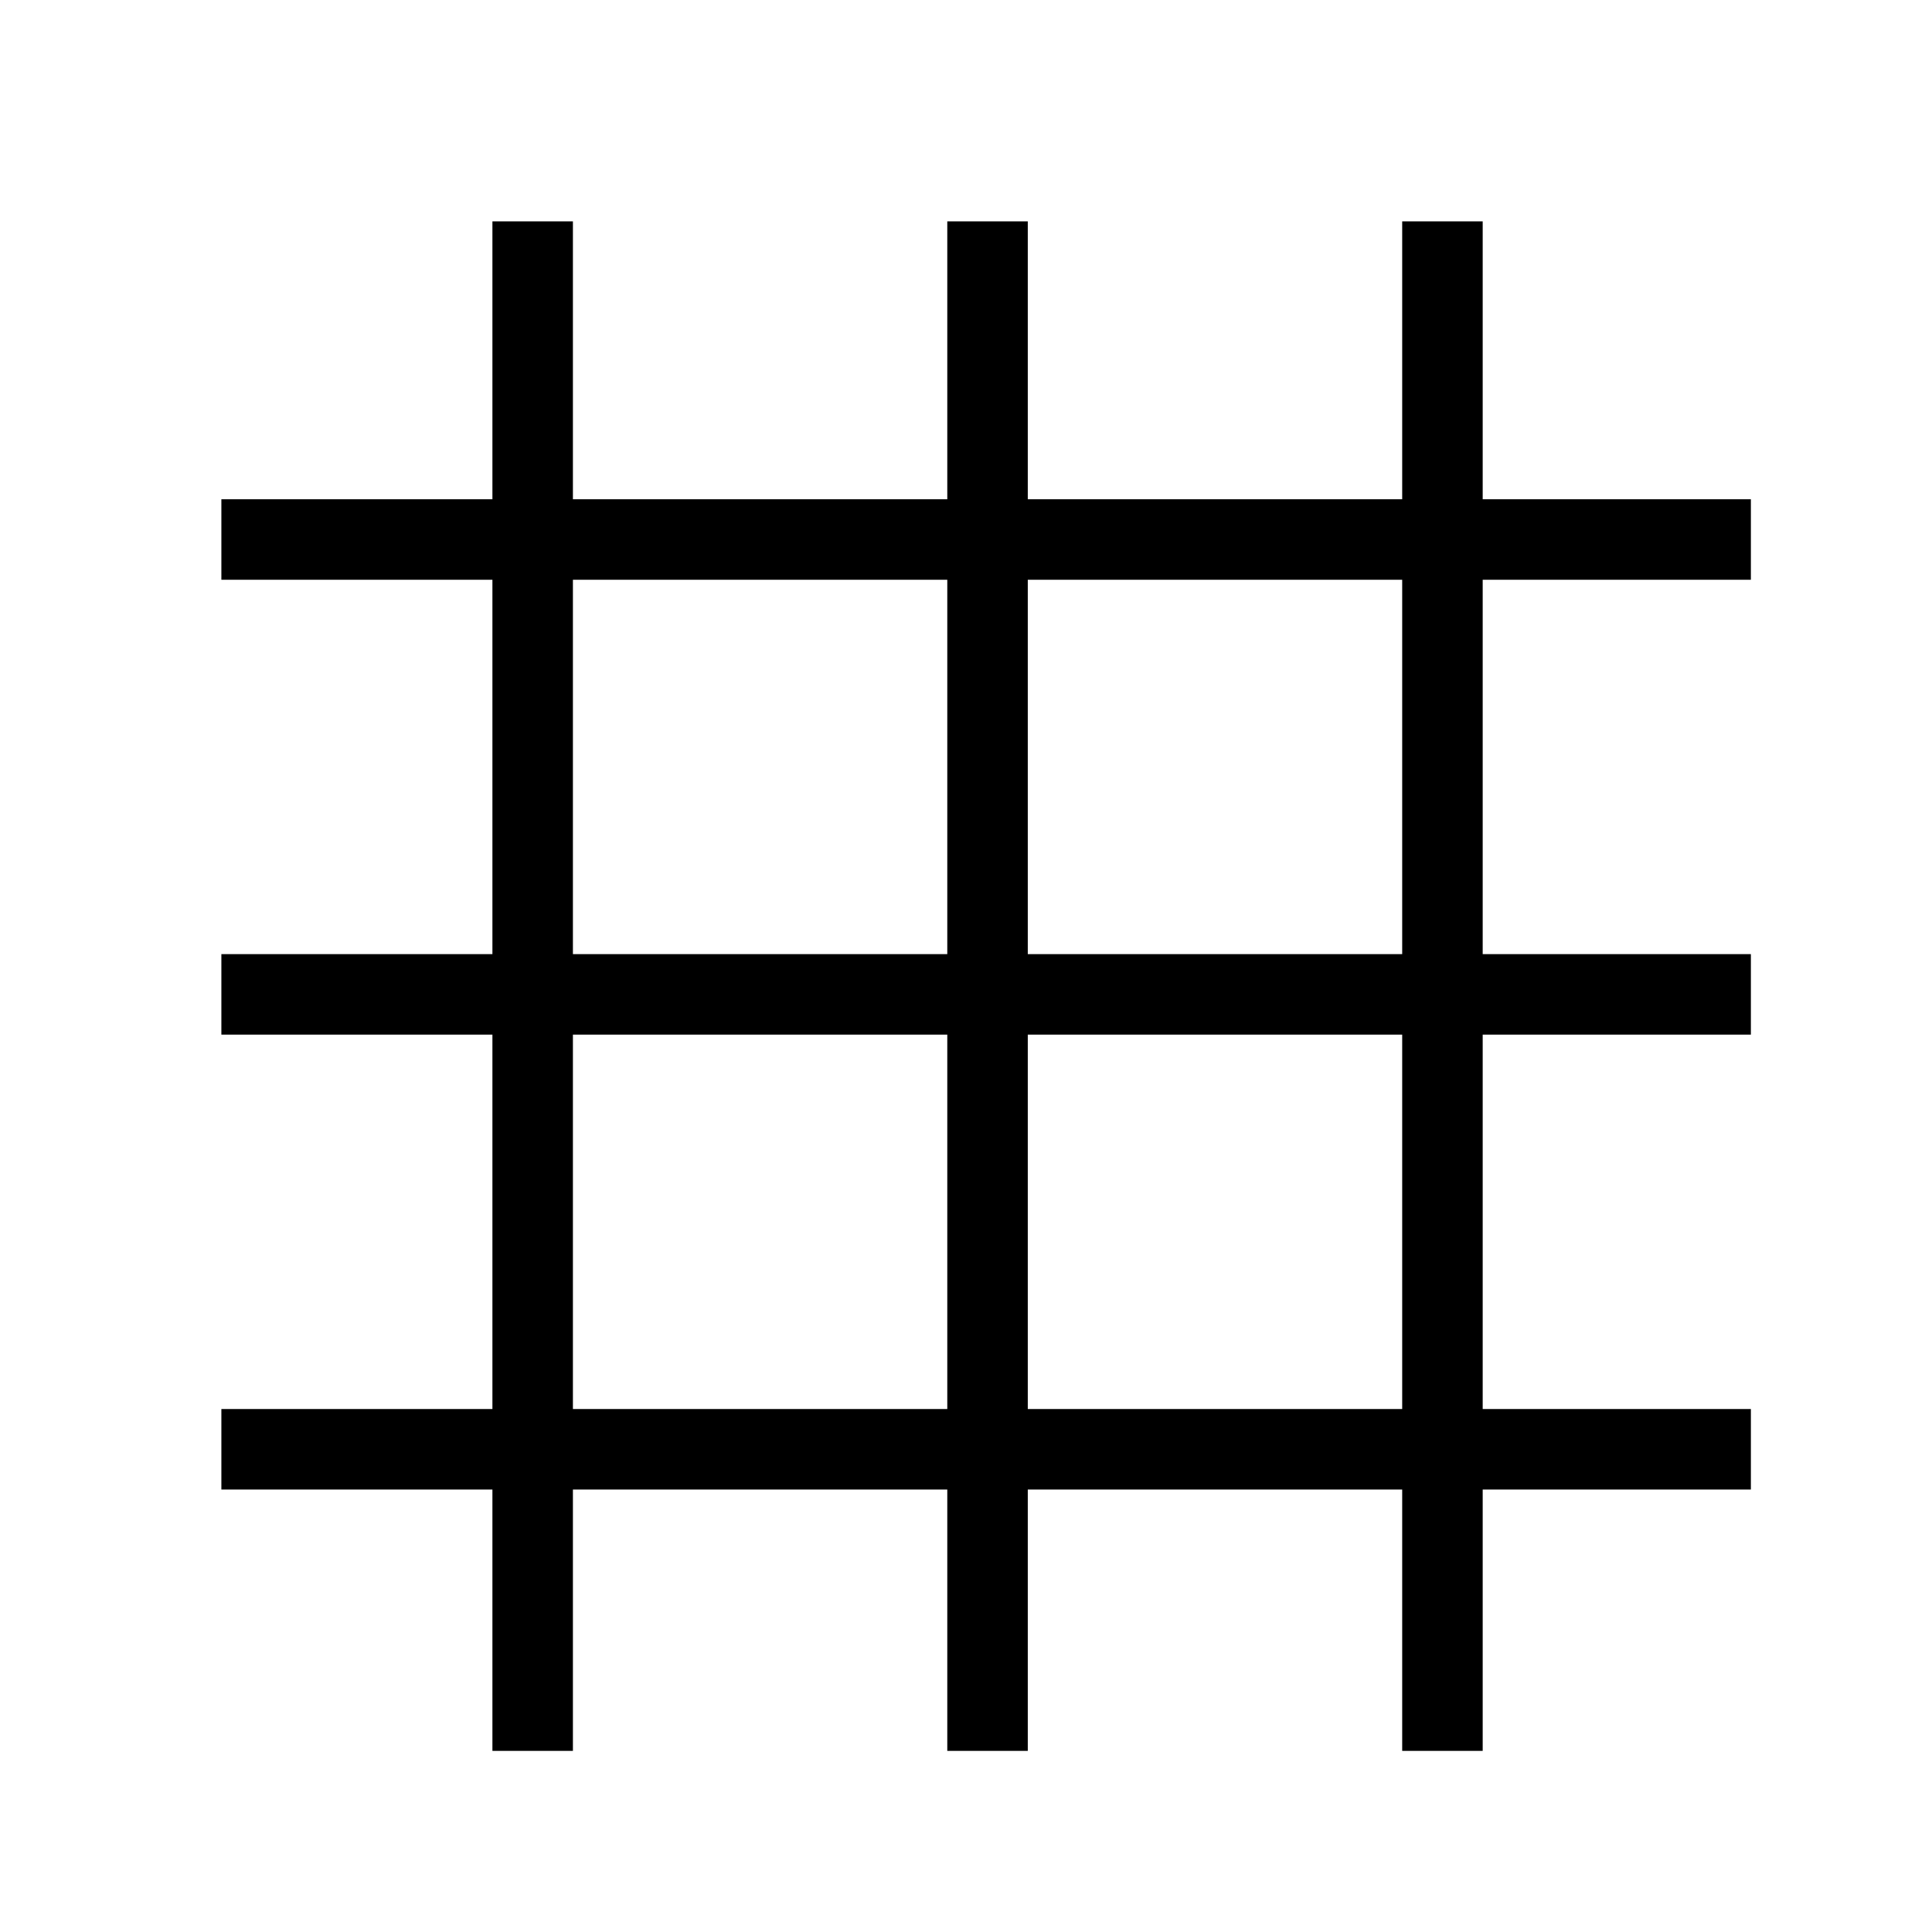
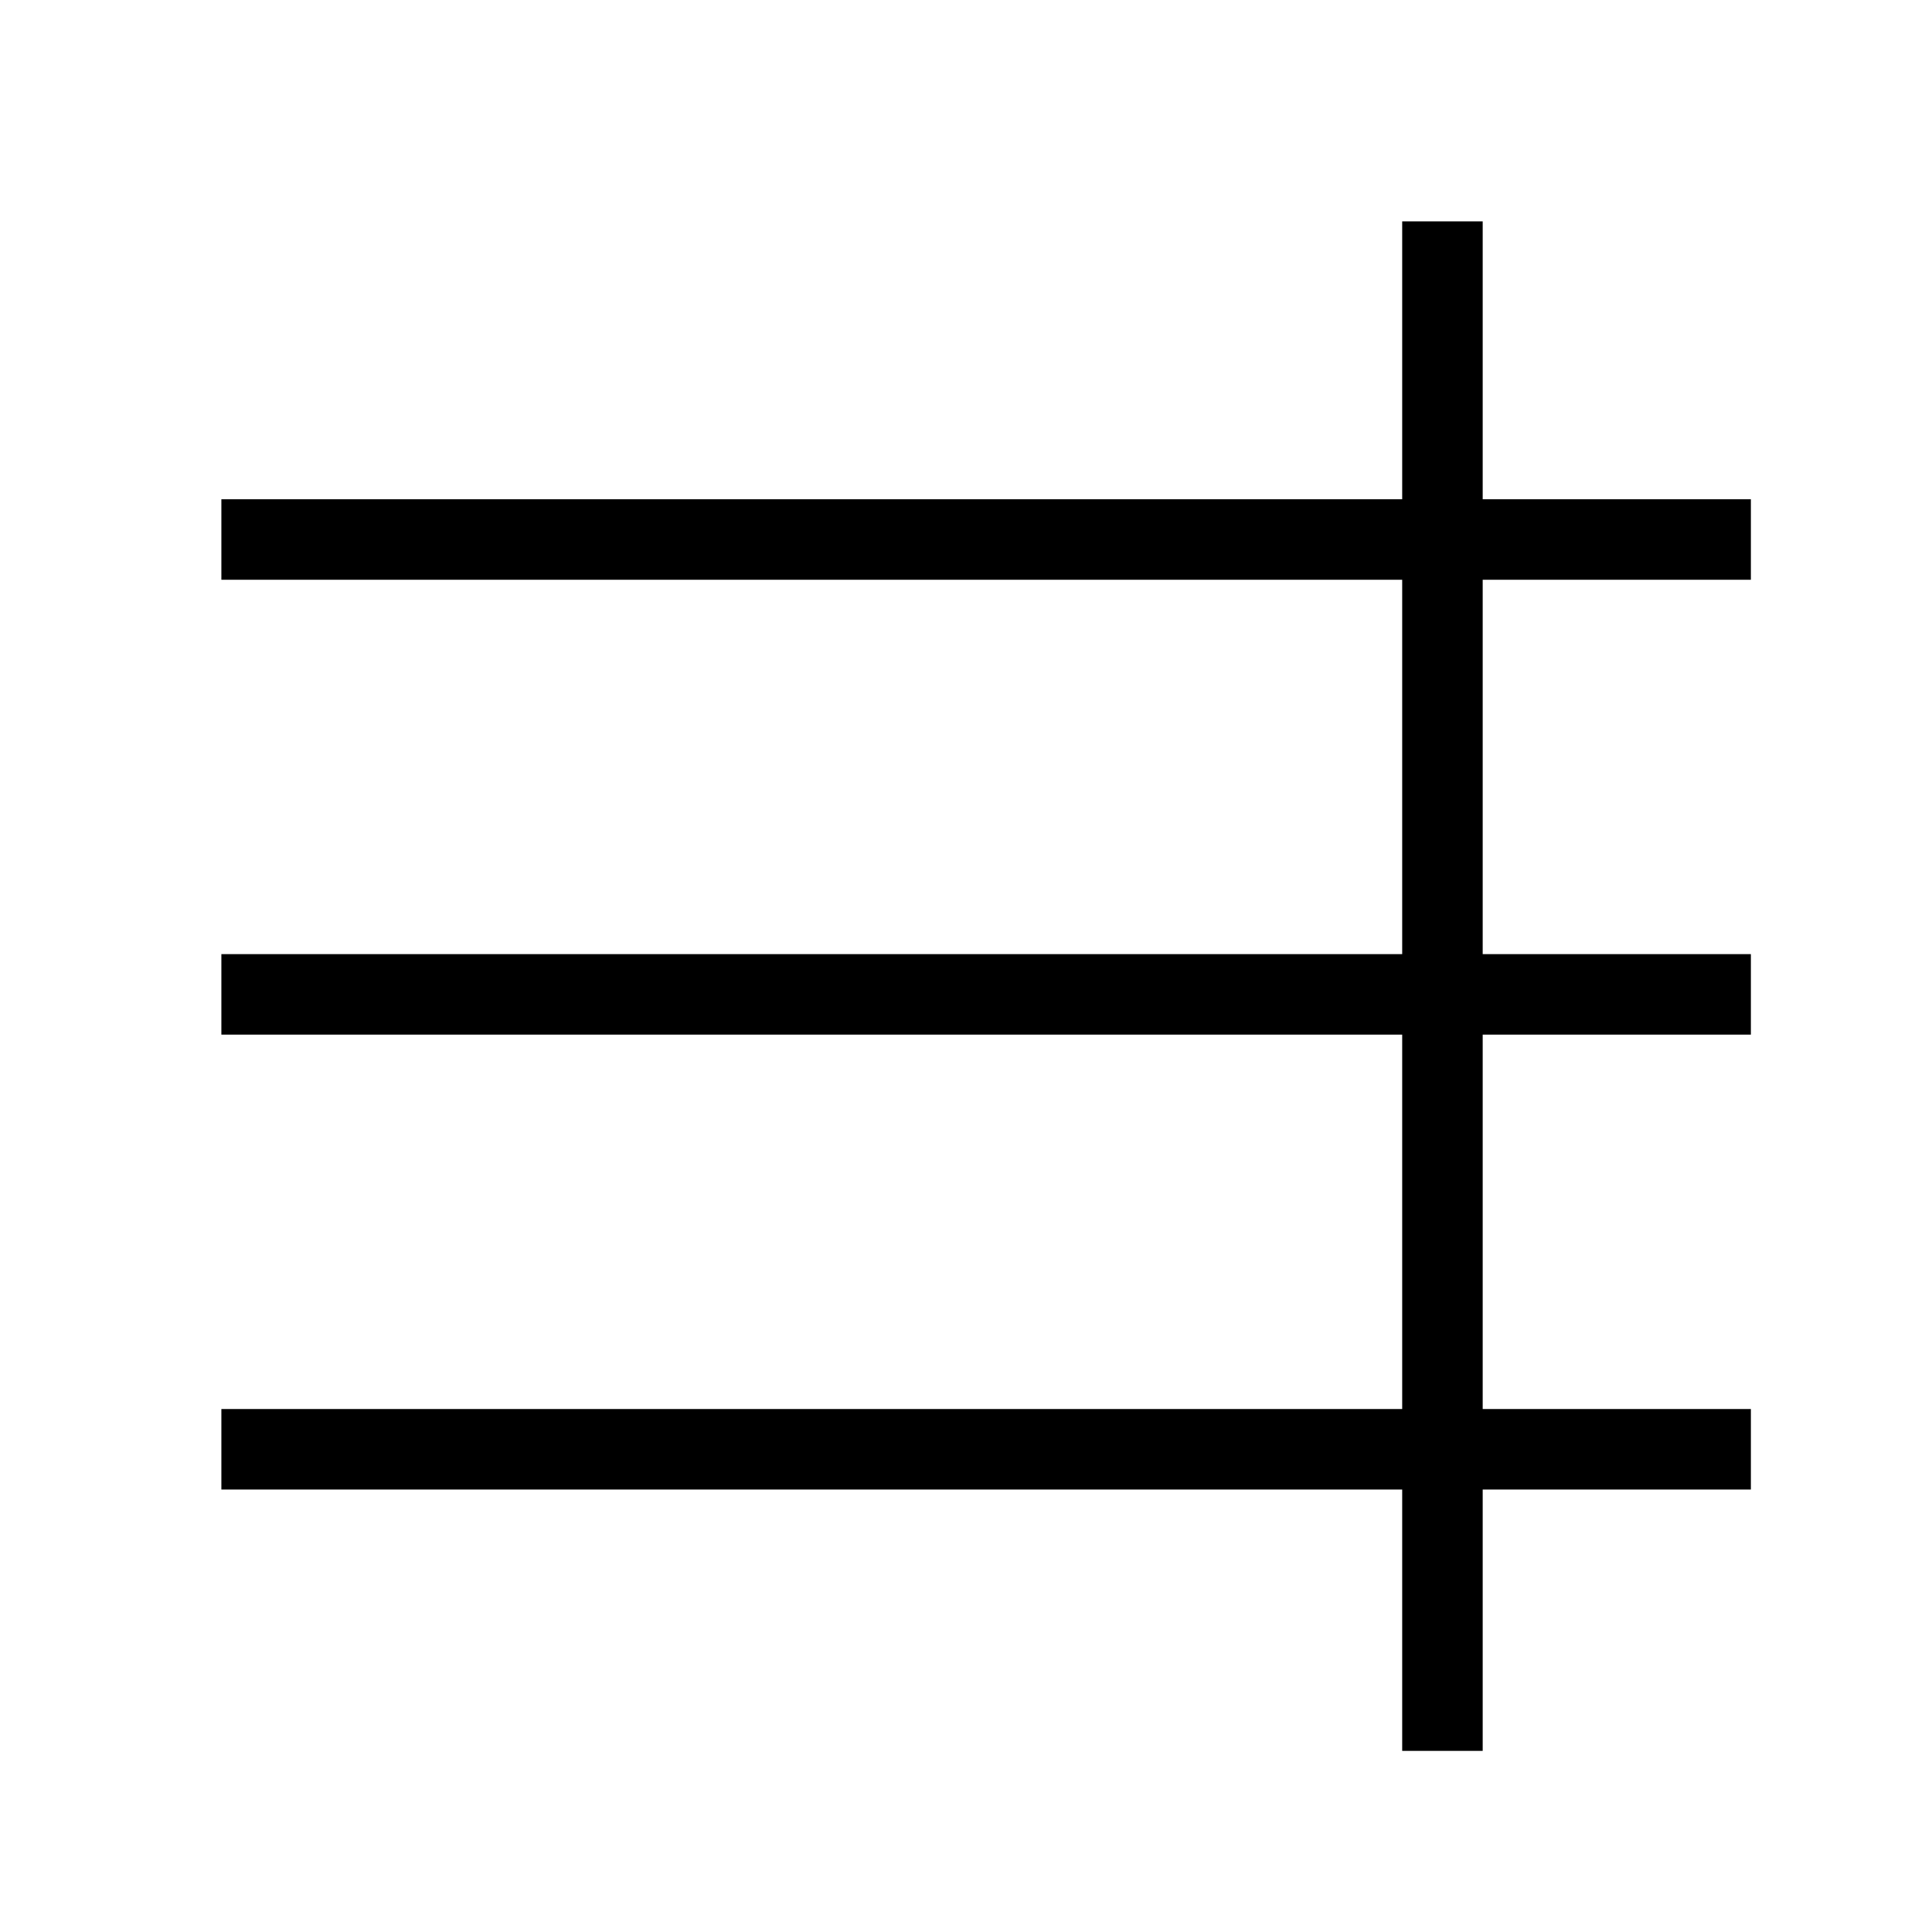
<svg xmlns="http://www.w3.org/2000/svg" version="1.1" x="0" y="0" width="48" height="48" viewBox="0, 0, 48, 48">
  <g id="Image" transform="translate(-34.854, -31.144)">
-     <path d="M48.088,36.644 L48.088,74.644" fill-opacity="0" stroke="#000000" stroke-width="2" />
-     <path d="M59.389,36.644 L59.389,74.644" fill-opacity="0" stroke="#000000" stroke-width="2" />
    <path d="M70.691,36.644 L70.691,74.644" fill-opacity="0" stroke="#000000" stroke-width="2" />
    <path d="M40.354,67.151 L78.354,67.151" fill-opacity="0" stroke="#000000" stroke-width="2" />
    <path d="M40.354,55.849 L78.354,55.849" fill-opacity="0" stroke="#000000" stroke-width="2" />
    <path d="M40.354,44.548 L78.354,44.548" fill-opacity="0" stroke="#000000" stroke-width="2" />
  </g>
</svg>